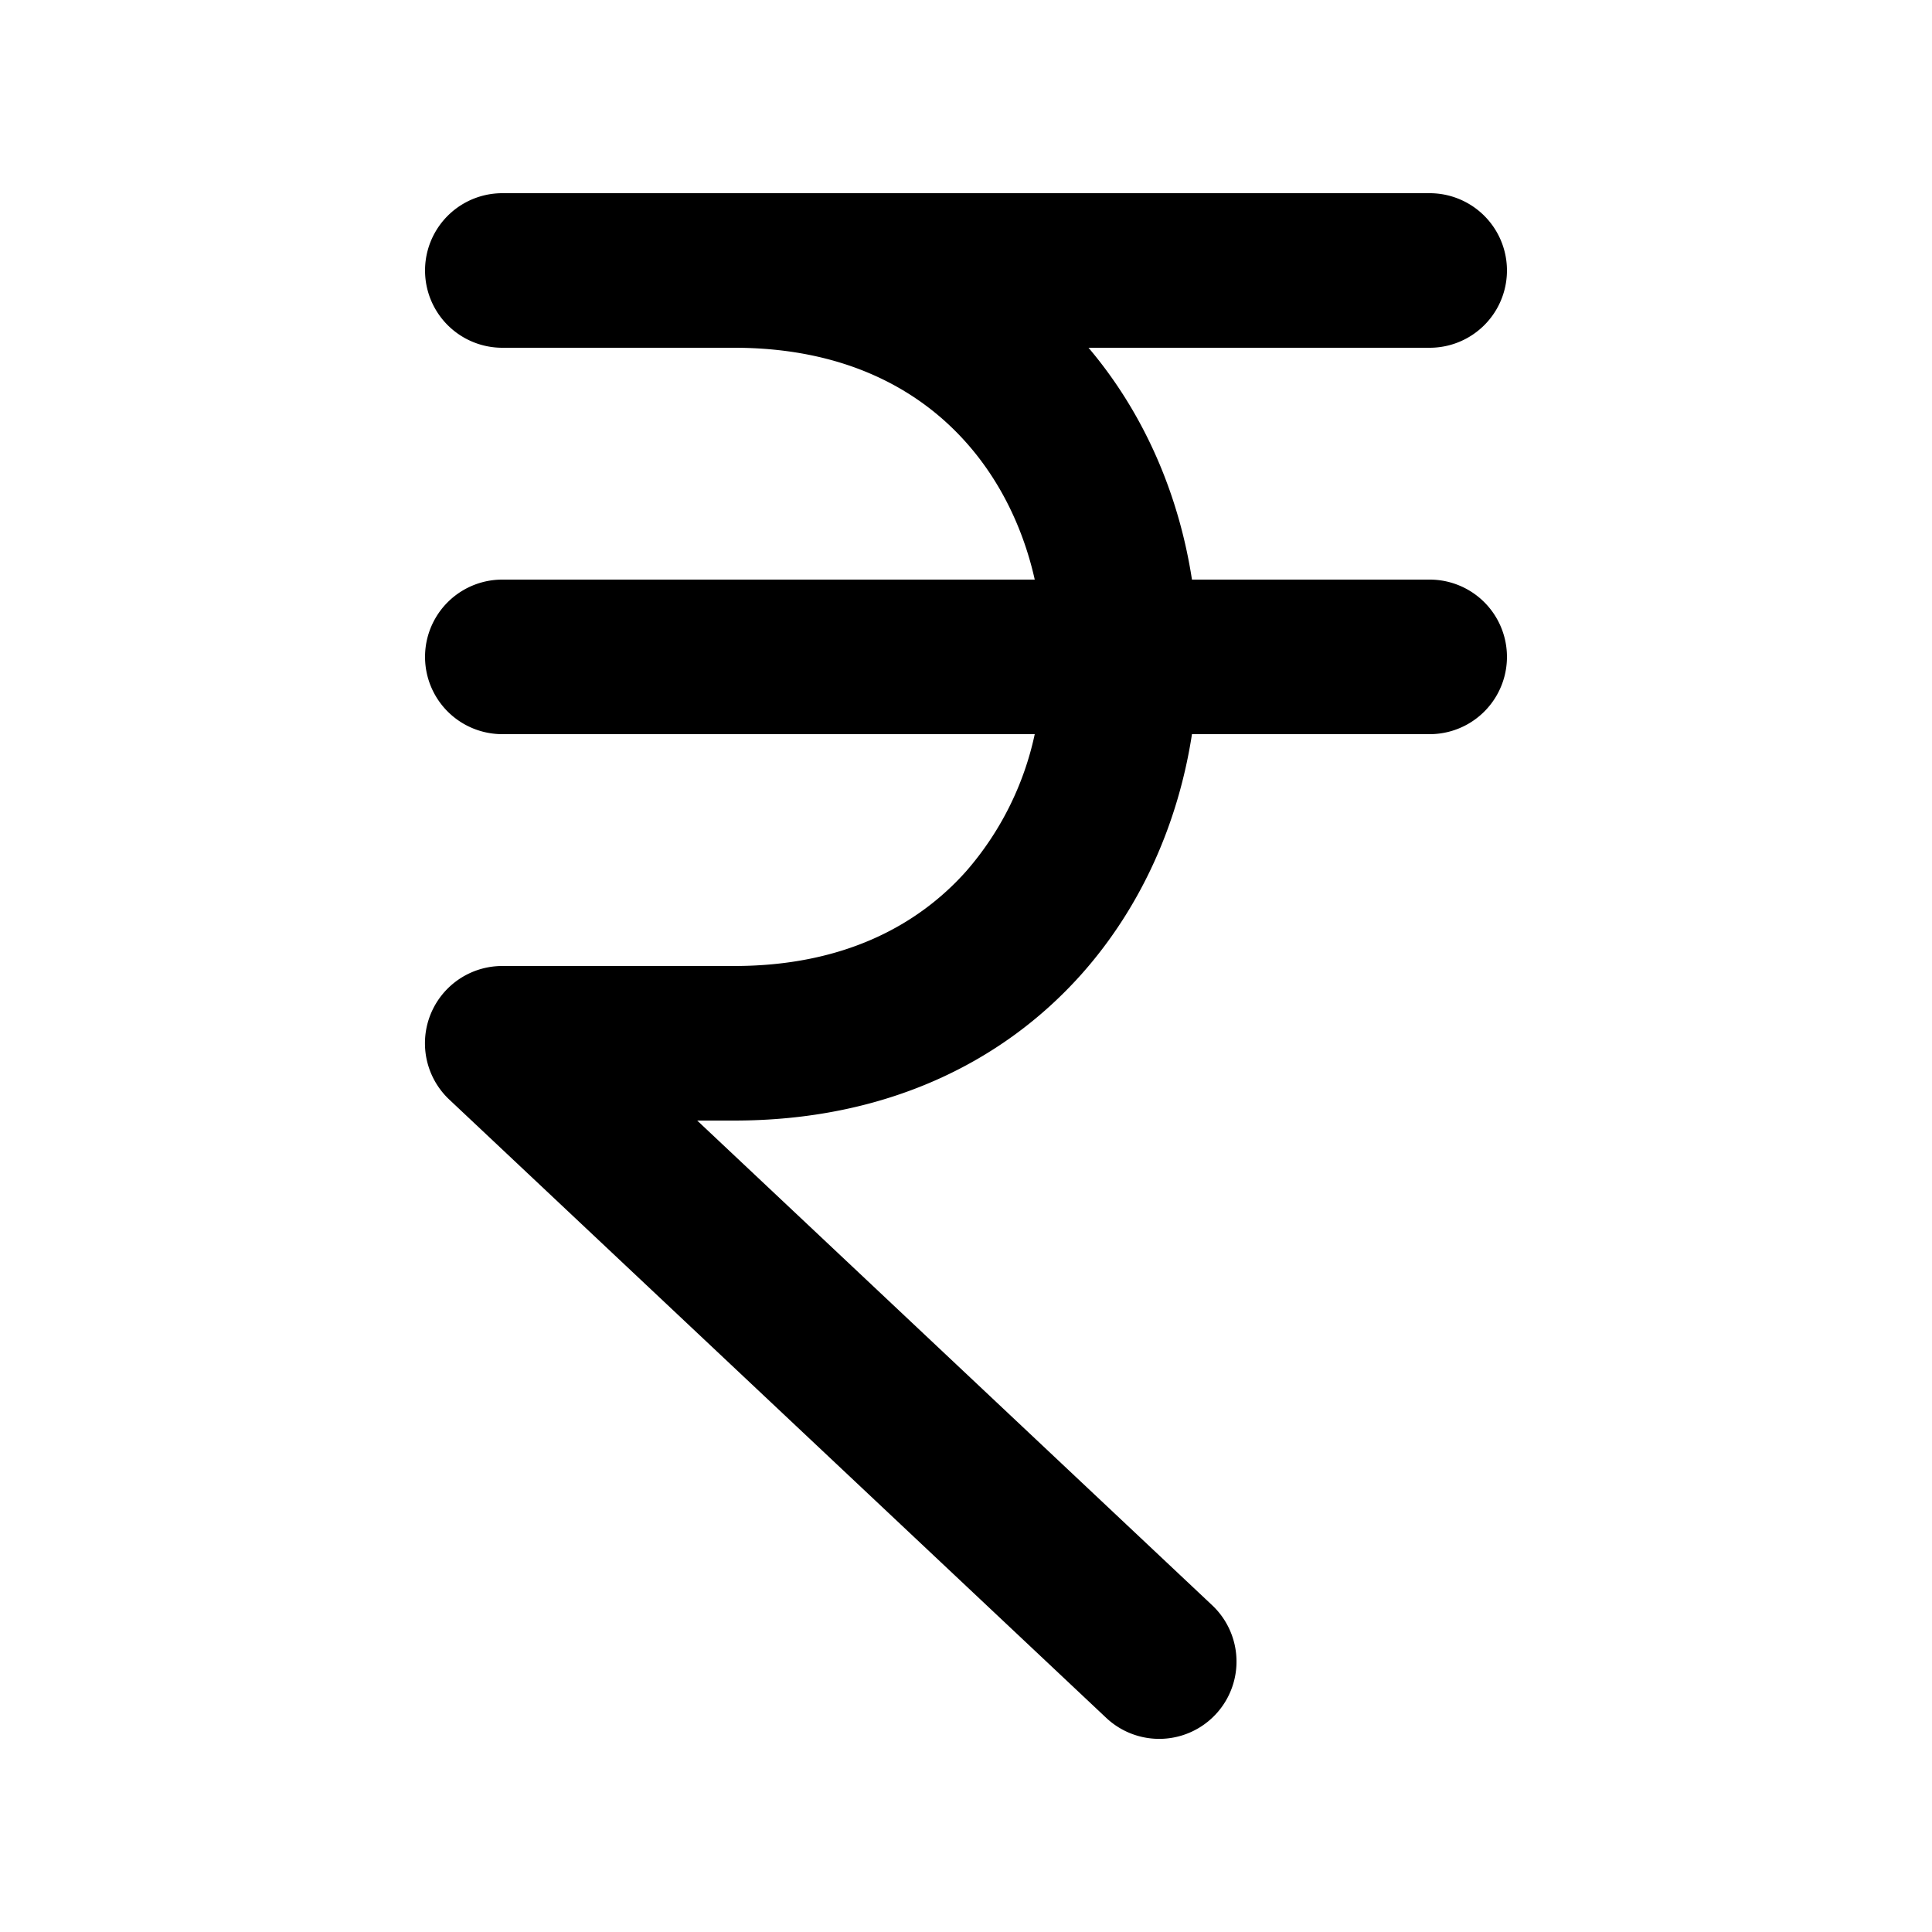
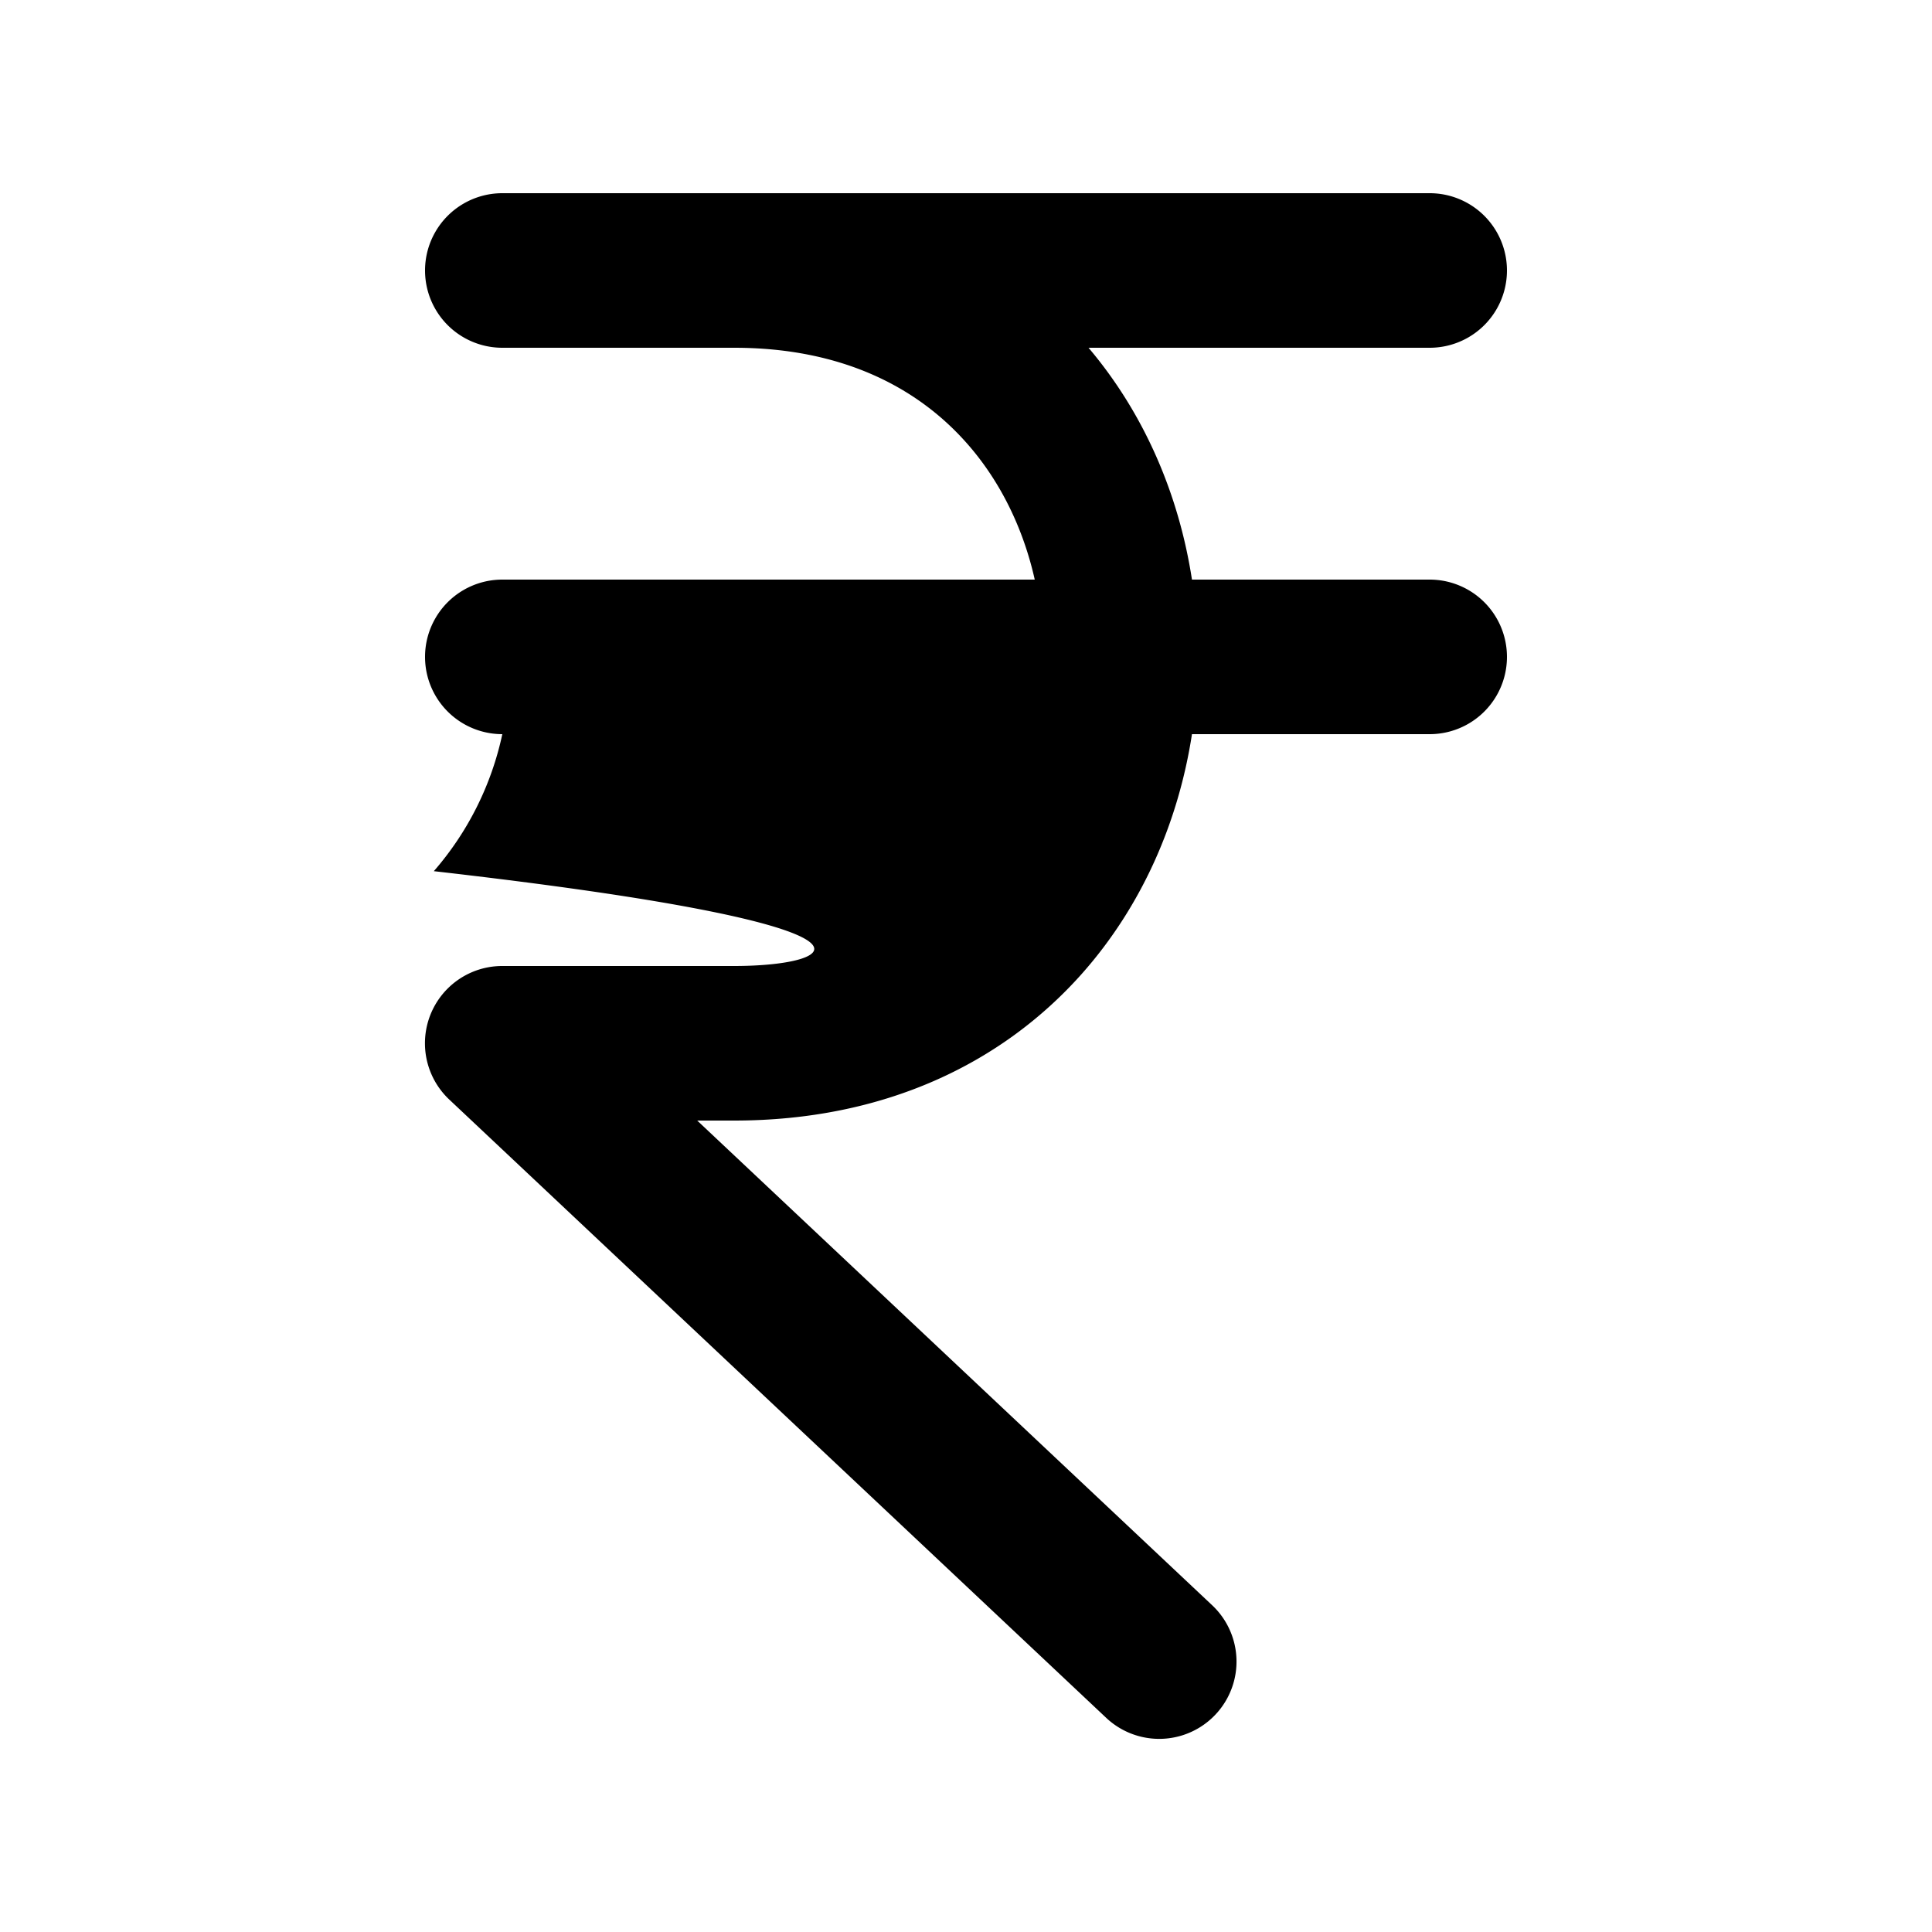
<svg xmlns="http://www.w3.org/2000/svg" fill="none" viewBox="0 0 24 24">
-   <path fill="currentColor" d="M6.24 2.4a.96.96 0 0 0 0 1.92h2.88c1.34 0 2.274.493 2.883 1.178.42.472.708 1.063.851 1.702H6.24a.96.96 0 0 0 0 1.92h6.614a3.8 3.8 0 0 1-.851 1.702C11.393 11.507 10.46 12 9.12 12H6.24a.96.96 0 0 0-.658 1.66l8.16 7.68a.96.96 0 1 0 1.316-1.399L8.661 13.92h.459c1.86 0 3.326-.707 4.318-1.822.753-.848 1.203-1.897 1.369-2.978h2.953a.96.96 0 1 0 0-1.92h-2.953c-.16-1.04-.582-2.05-1.285-2.88h4.238a.96.96 0 1 0 0-1.92z" />
+   <path fill="currentColor" d="M6.24 2.4a.96.96 0 0 0 0 1.92h2.88c1.34 0 2.274.493 2.883 1.178.42.472.708 1.063.851 1.702H6.24a.96.96 0 0 0 0 1.92a3.8 3.8 0 0 1-.851 1.702C11.393 11.507 10.46 12 9.12 12H6.24a.96.96 0 0 0-.658 1.66l8.16 7.68a.96.96 0 1 0 1.316-1.399L8.661 13.92h.459c1.86 0 3.326-.707 4.318-1.822.753-.848 1.203-1.897 1.369-2.978h2.953a.96.96 0 1 0 0-1.92h-2.953c-.16-1.04-.582-2.05-1.285-2.88h4.238a.96.96 0 1 0 0-1.92z" />
</svg>